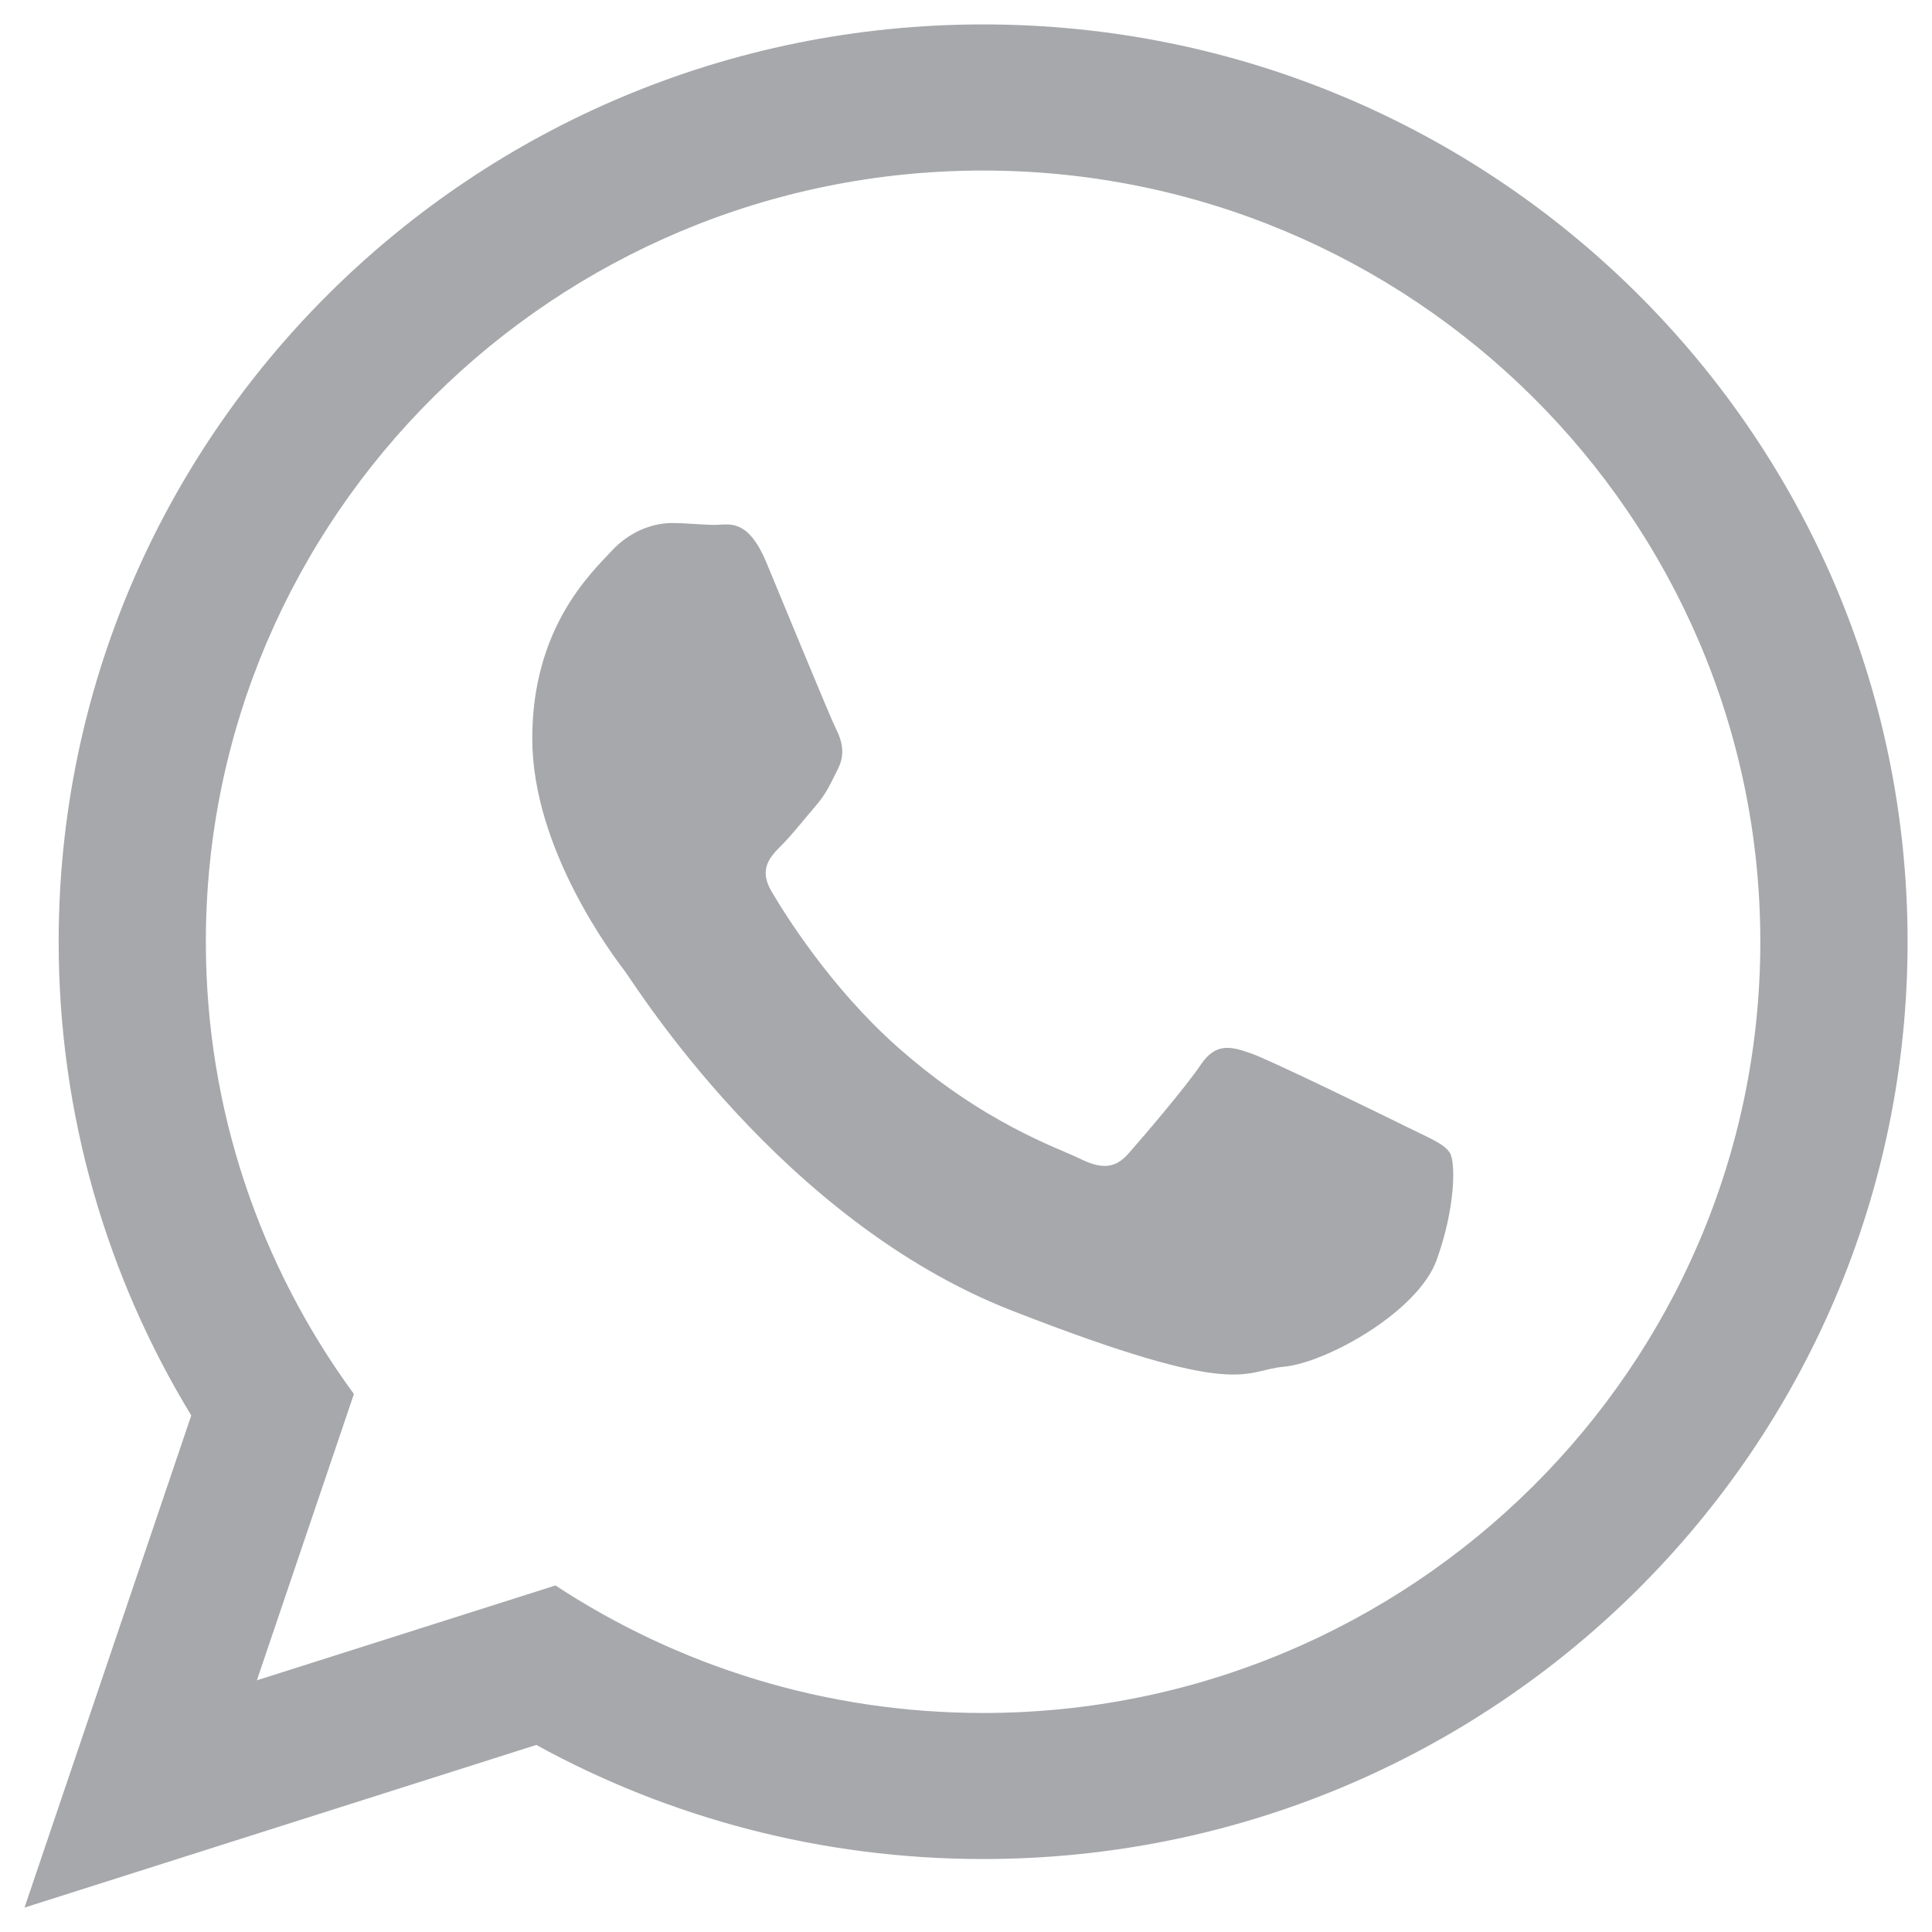
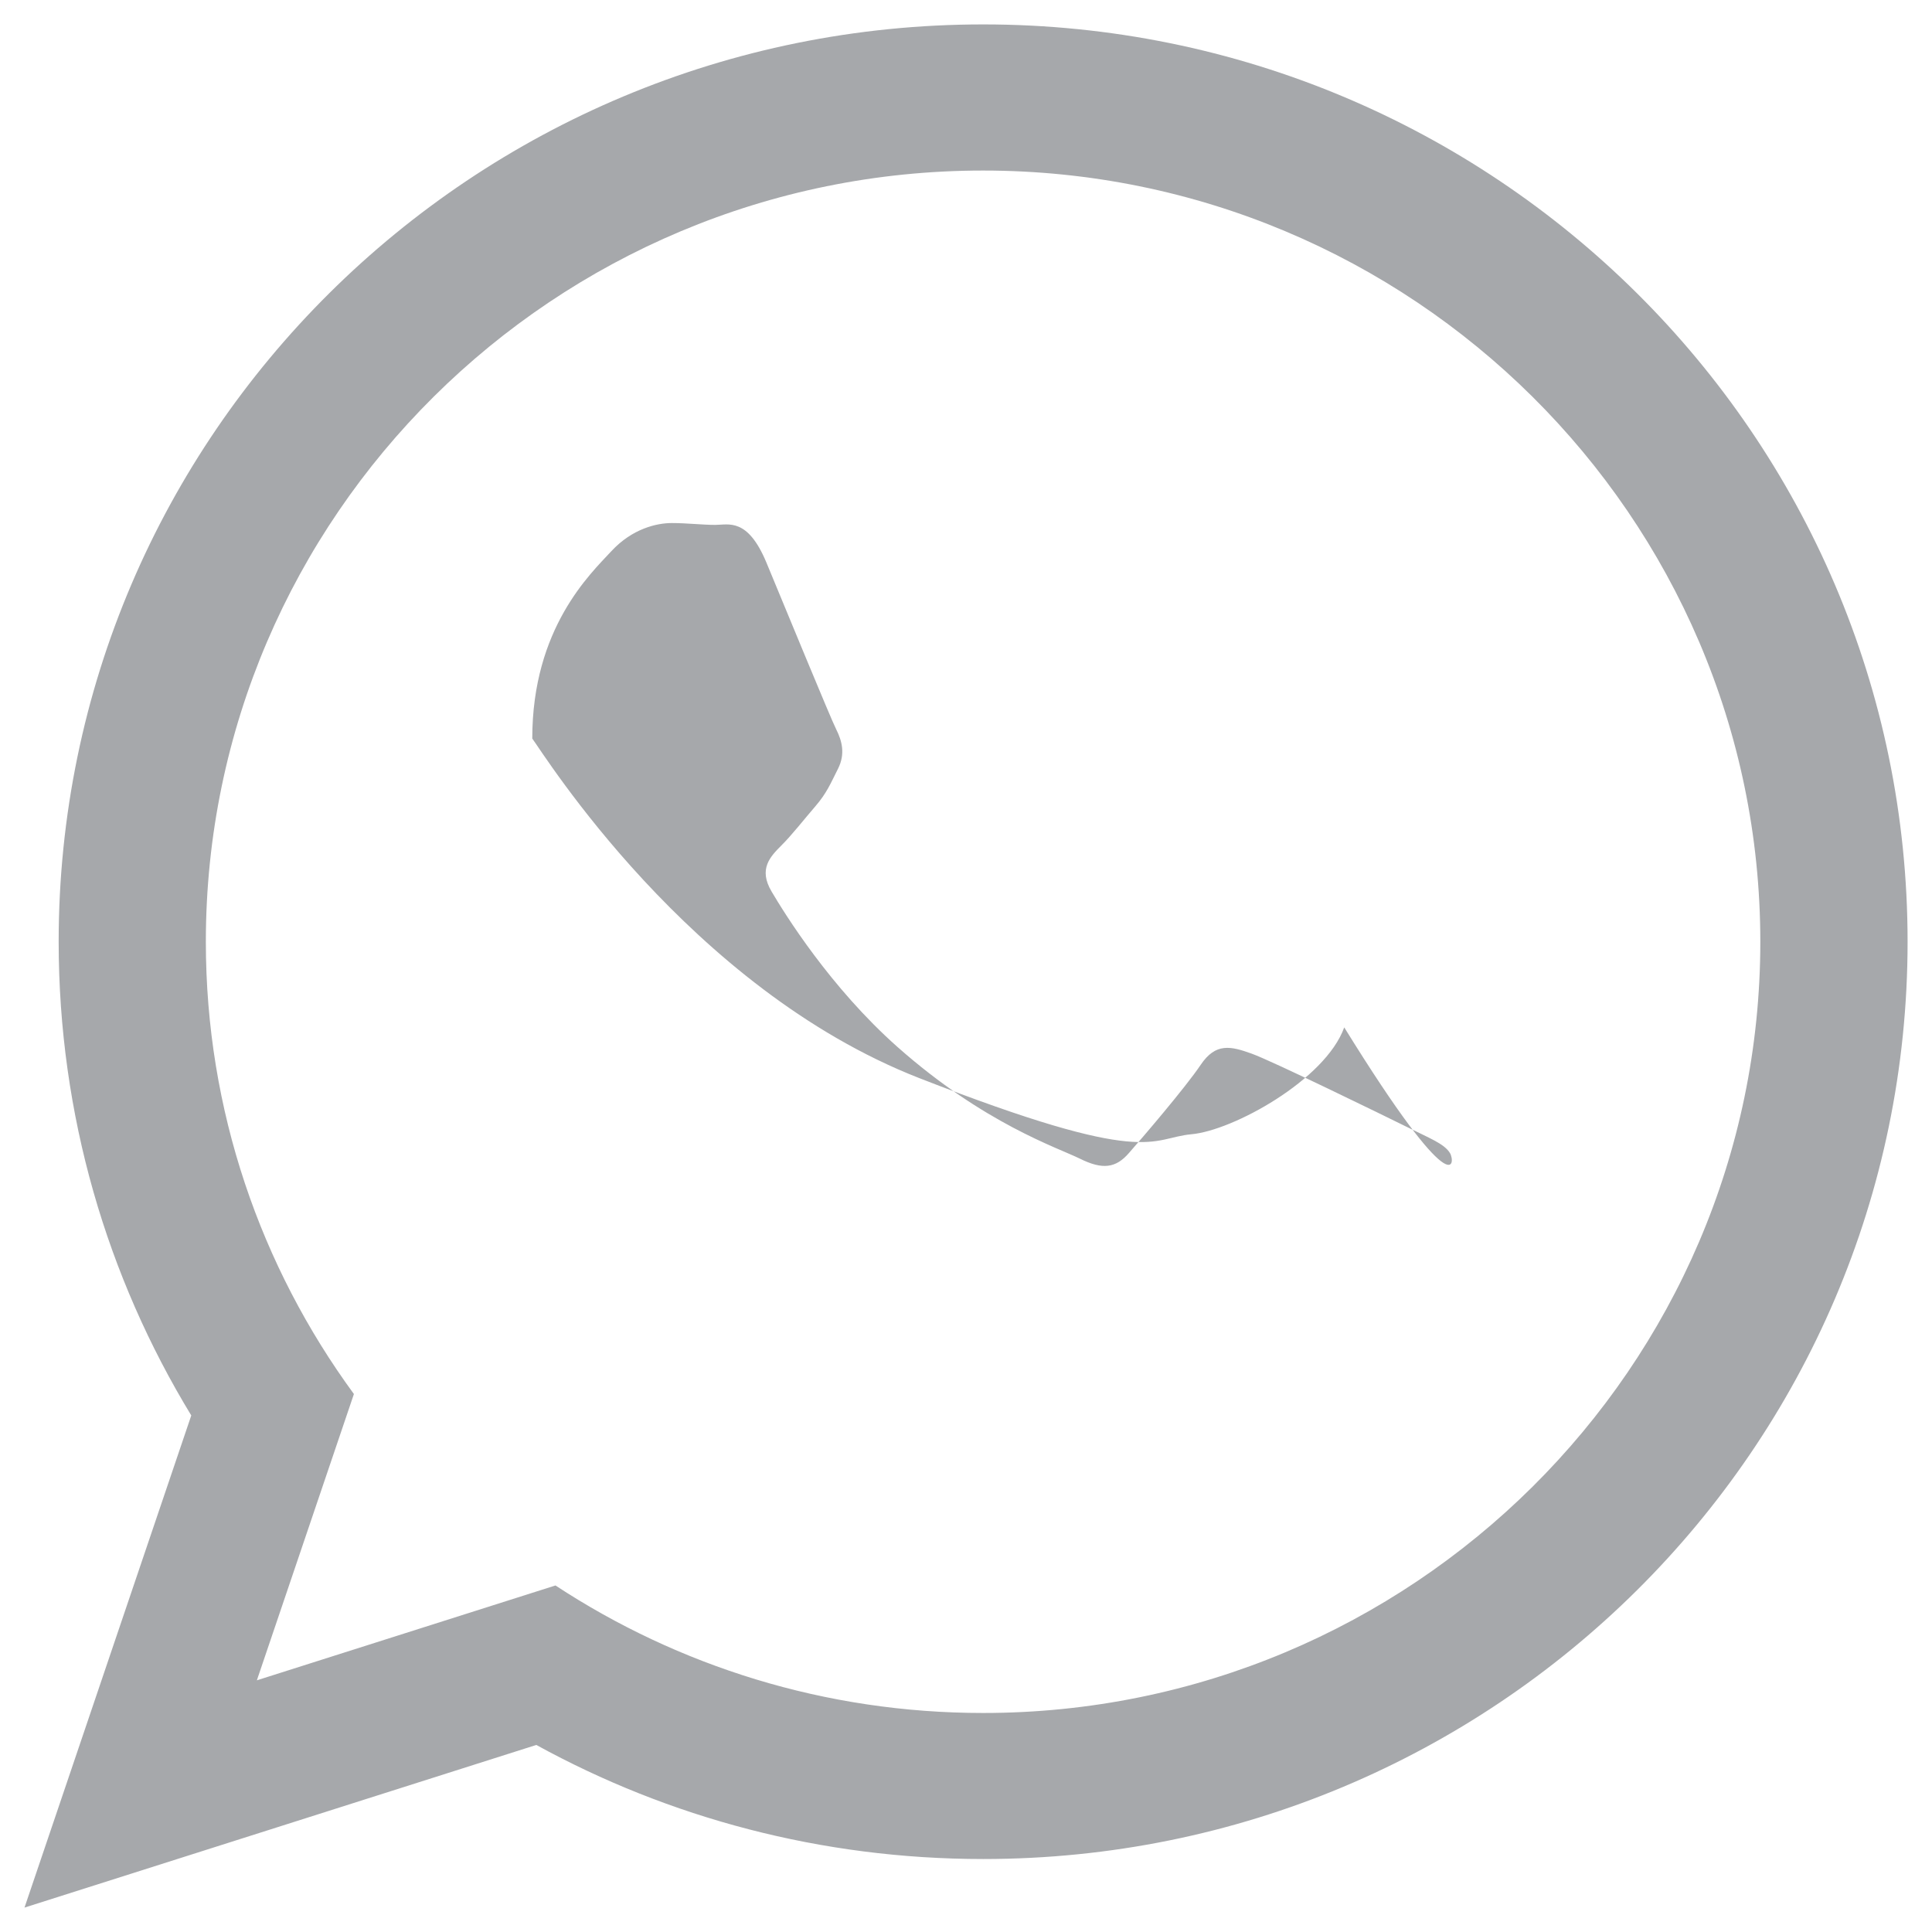
<svg xmlns="http://www.w3.org/2000/svg" version="1.1" id="Layer_1" x="0px" y="0px" width="22px" height="22px" viewBox="0 0 22 22" enable-background="new 0 0 22 22" xml:space="preserve">
  <g>
-     <path fill-rule="evenodd" clip-rule="evenodd" fill="#A6A8AB" d="M21.722,10.724c0,5.769-4.713,10.445-10.526,10.445   c-1.846,0-3.581-0.471-5.089-1.299l-5.828,1.852l1.899-5.604c-0.958-1.574-1.51-3.421-1.51-5.395   c0-5.769,4.713-10.445,10.527-10.445C17.009,0.278,21.722,4.955,21.722,10.724L21.722,10.724z M11.195,1.942   c-4.881,0-8.851,3.939-8.851,8.782c0,1.922,0.625,3.701,1.686,5.15l-1.105,3.26l3.4-1.08c1.397,0.917,3.071,1.452,4.87,1.452   c4.879,0,8.85-3.939,8.85-8.782S16.074,1.942,11.195,1.942L11.195,1.942z M16.511,13.13c-0.065-0.107-0.237-0.171-0.494-0.299   c-0.259-0.128-1.527-0.748-1.764-0.833s-0.409-0.128-0.581,0.128s-0.666,0.833-0.817,1.004c-0.149,0.172-0.3,0.192-0.558,0.064   c-0.26-0.128-1.091-0.399-2.076-1.271c-0.767-0.68-1.285-1.517-1.436-1.773C8.635,9.895,8.77,9.756,8.897,9.628   C9.014,9.513,9.156,9.33,9.285,9.181c0.129-0.15,0.172-0.257,0.258-0.428c0.086-0.171,0.043-0.32-0.021-0.448   C9.457,8.177,8.94,6.917,8.726,6.403C8.512,5.892,8.296,5.977,8.145,5.977c-0.15,0-0.322-0.021-0.495-0.021   c-0.172,0-0.451,0.064-0.688,0.32S6.061,7.151,6.061,8.41c0,1.26,0.924,2.478,1.053,2.647c0.129,0.172,1.784,2.842,4.408,3.867   c2.624,1.024,2.624,0.682,3.097,0.639c0.472-0.041,1.526-0.619,1.741-1.217C16.575,13.749,16.575,13.236,16.511,13.13L16.511,13.13   z M16.511,13.13" />
+     <path fill-rule="evenodd" clip-rule="evenodd" fill="#A6A8AB" d="M21.722,10.724c0,5.769-4.713,10.445-10.526,10.445   c-1.846,0-3.581-0.471-5.089-1.299l-5.828,1.852l1.899-5.604c-0.958-1.574-1.51-3.421-1.51-5.395   c0-5.769,4.713-10.445,10.527-10.445C17.009,0.278,21.722,4.955,21.722,10.724L21.722,10.724z M11.195,1.942   c-4.881,0-8.851,3.939-8.851,8.782c0,1.922,0.625,3.701,1.686,5.15l-1.105,3.26l3.4-1.08c1.397,0.917,3.071,1.452,4.87,1.452   c4.879,0,8.85-3.939,8.85-8.782S16.074,1.942,11.195,1.942L11.195,1.942z M16.511,13.13c-0.065-0.107-0.237-0.171-0.494-0.299   c-0.259-0.128-1.527-0.748-1.764-0.833s-0.409-0.128-0.581,0.128s-0.666,0.833-0.817,1.004c-0.149,0.172-0.3,0.192-0.558,0.064   c-0.26-0.128-1.091-0.399-2.076-1.271c-0.767-0.68-1.285-1.517-1.436-1.773C8.635,9.895,8.77,9.756,8.897,9.628   C9.014,9.513,9.156,9.33,9.285,9.181c0.129-0.15,0.172-0.257,0.258-0.428c0.086-0.171,0.043-0.32-0.021-0.448   C9.457,8.177,8.94,6.917,8.726,6.403C8.512,5.892,8.296,5.977,8.145,5.977c-0.15,0-0.322-0.021-0.495-0.021   c-0.172,0-0.451,0.064-0.688,0.32S6.061,7.151,6.061,8.41c0.129,0.172,1.784,2.842,4.408,3.867   c2.624,1.024,2.624,0.682,3.097,0.639c0.472-0.041,1.526-0.619,1.741-1.217C16.575,13.749,16.575,13.236,16.511,13.13L16.511,13.13   z M16.511,13.13" />
  </g>
</svg>